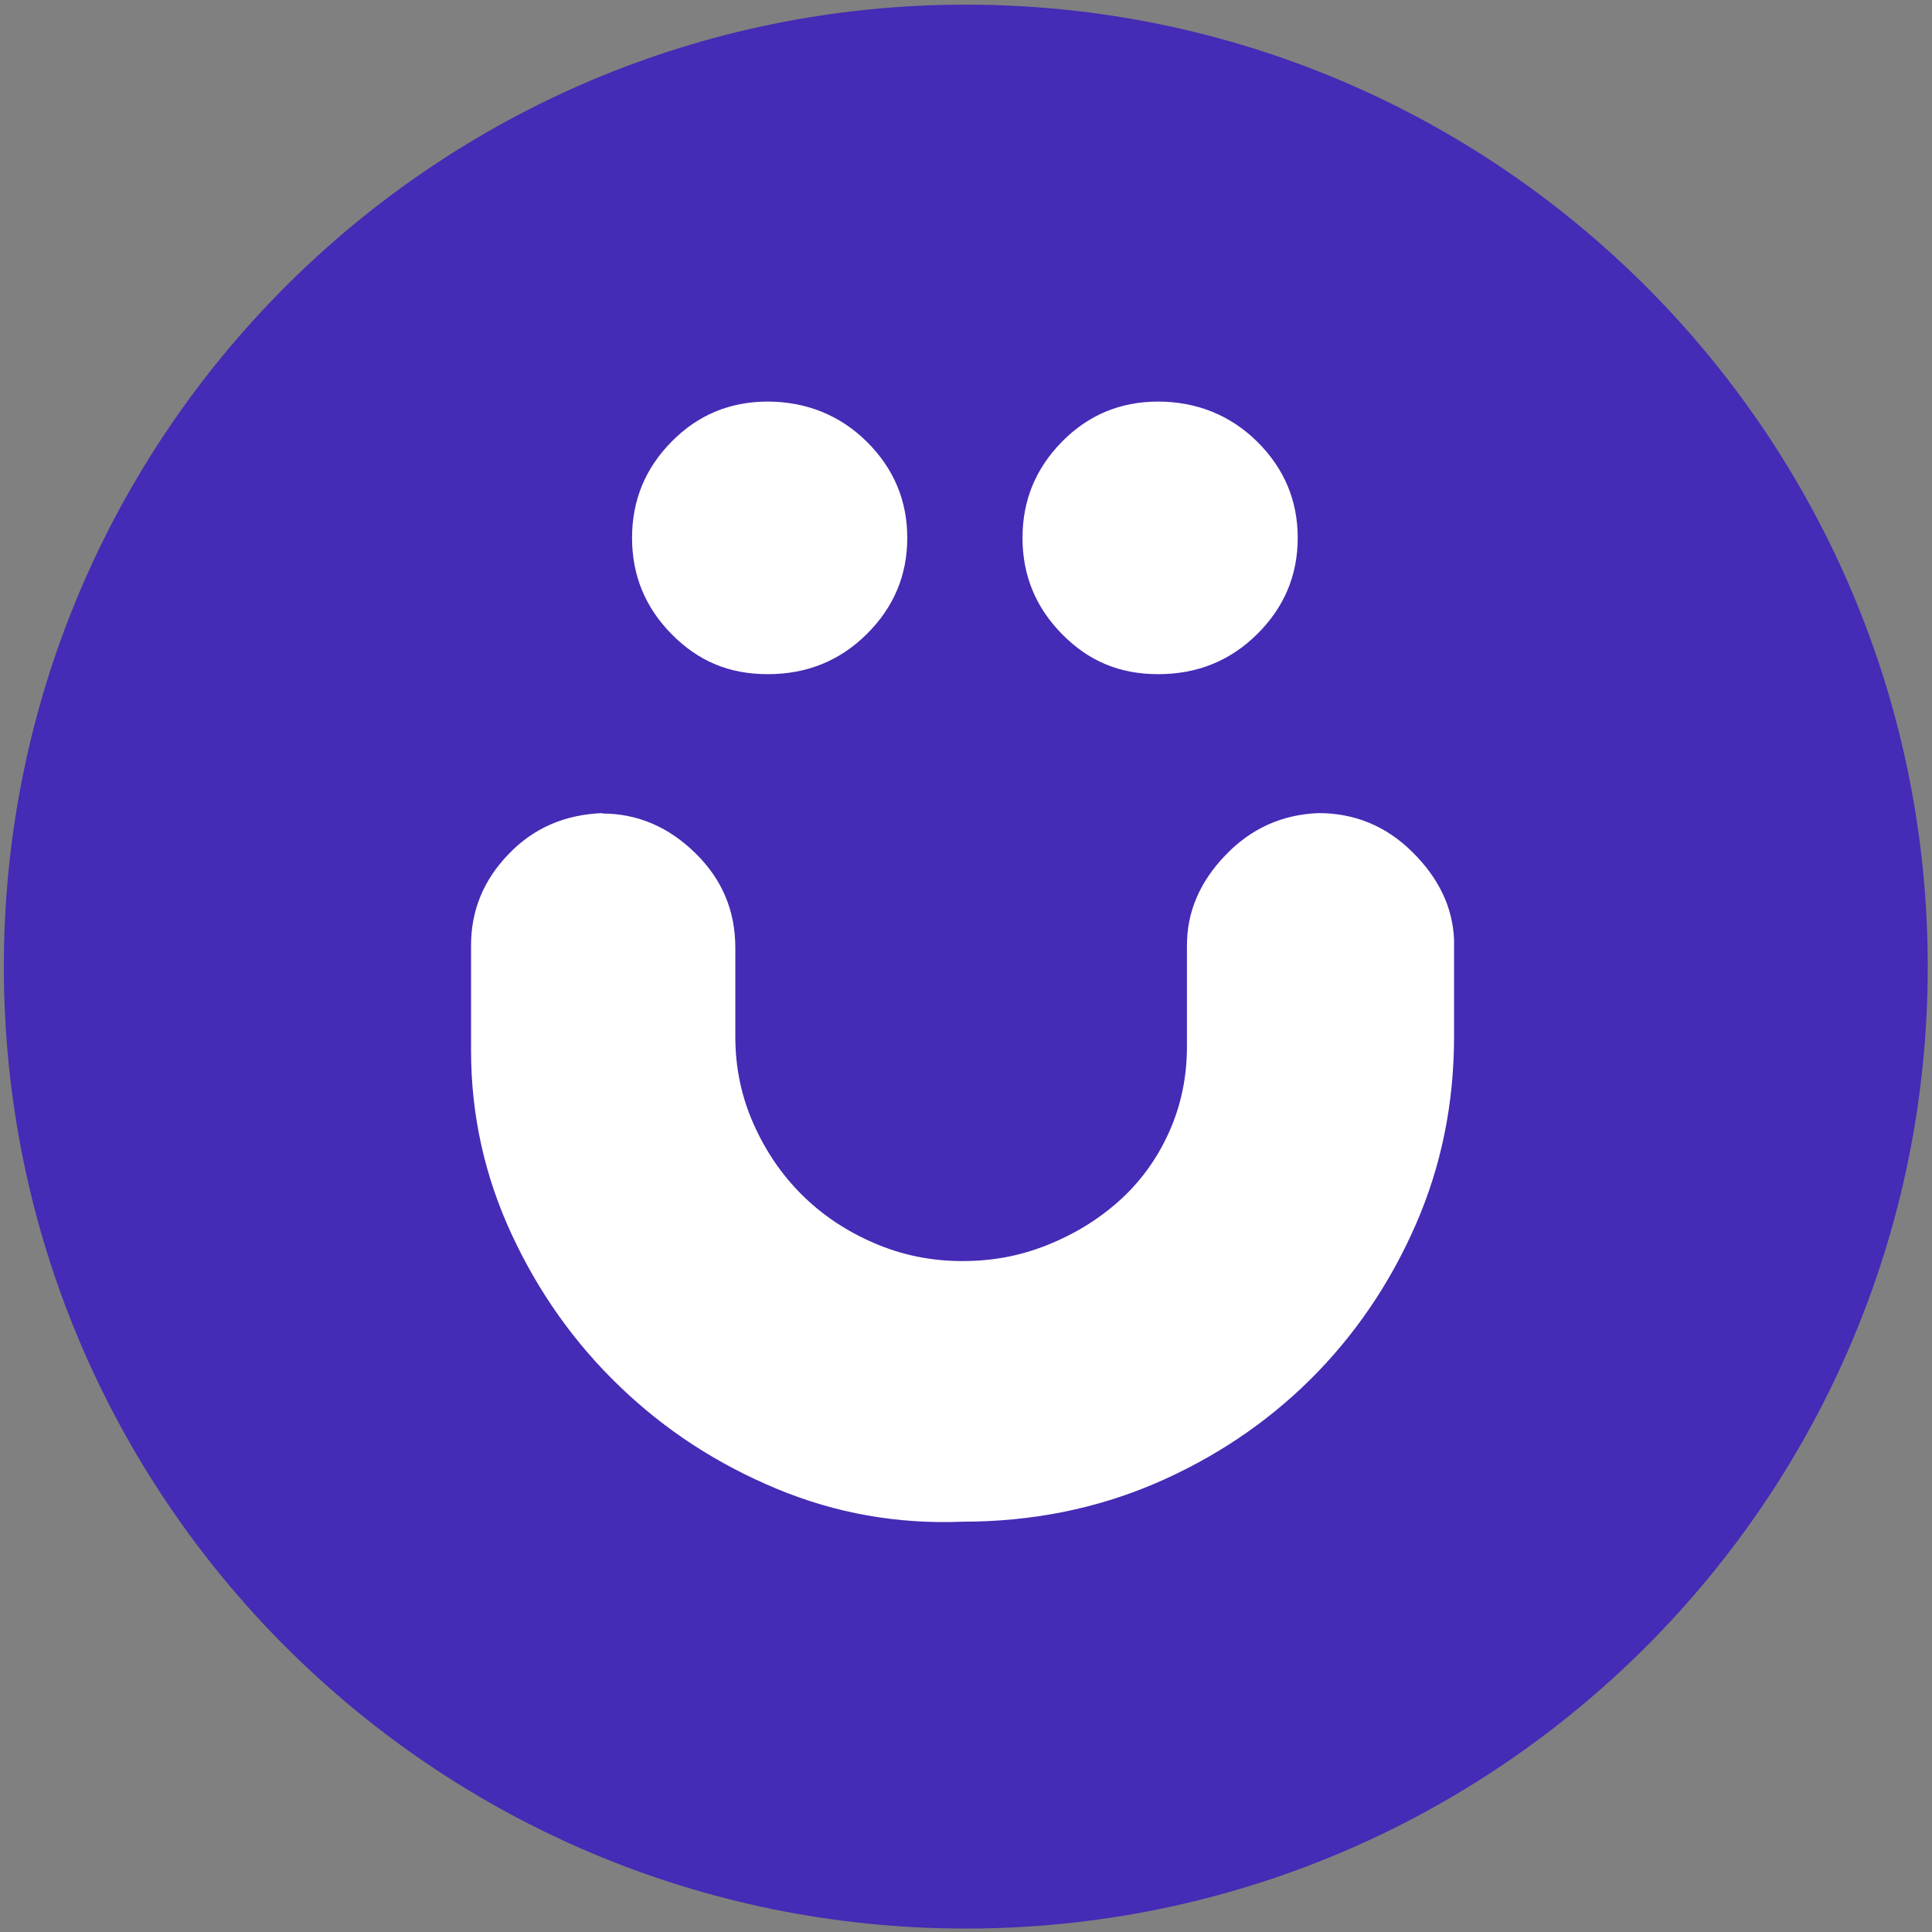
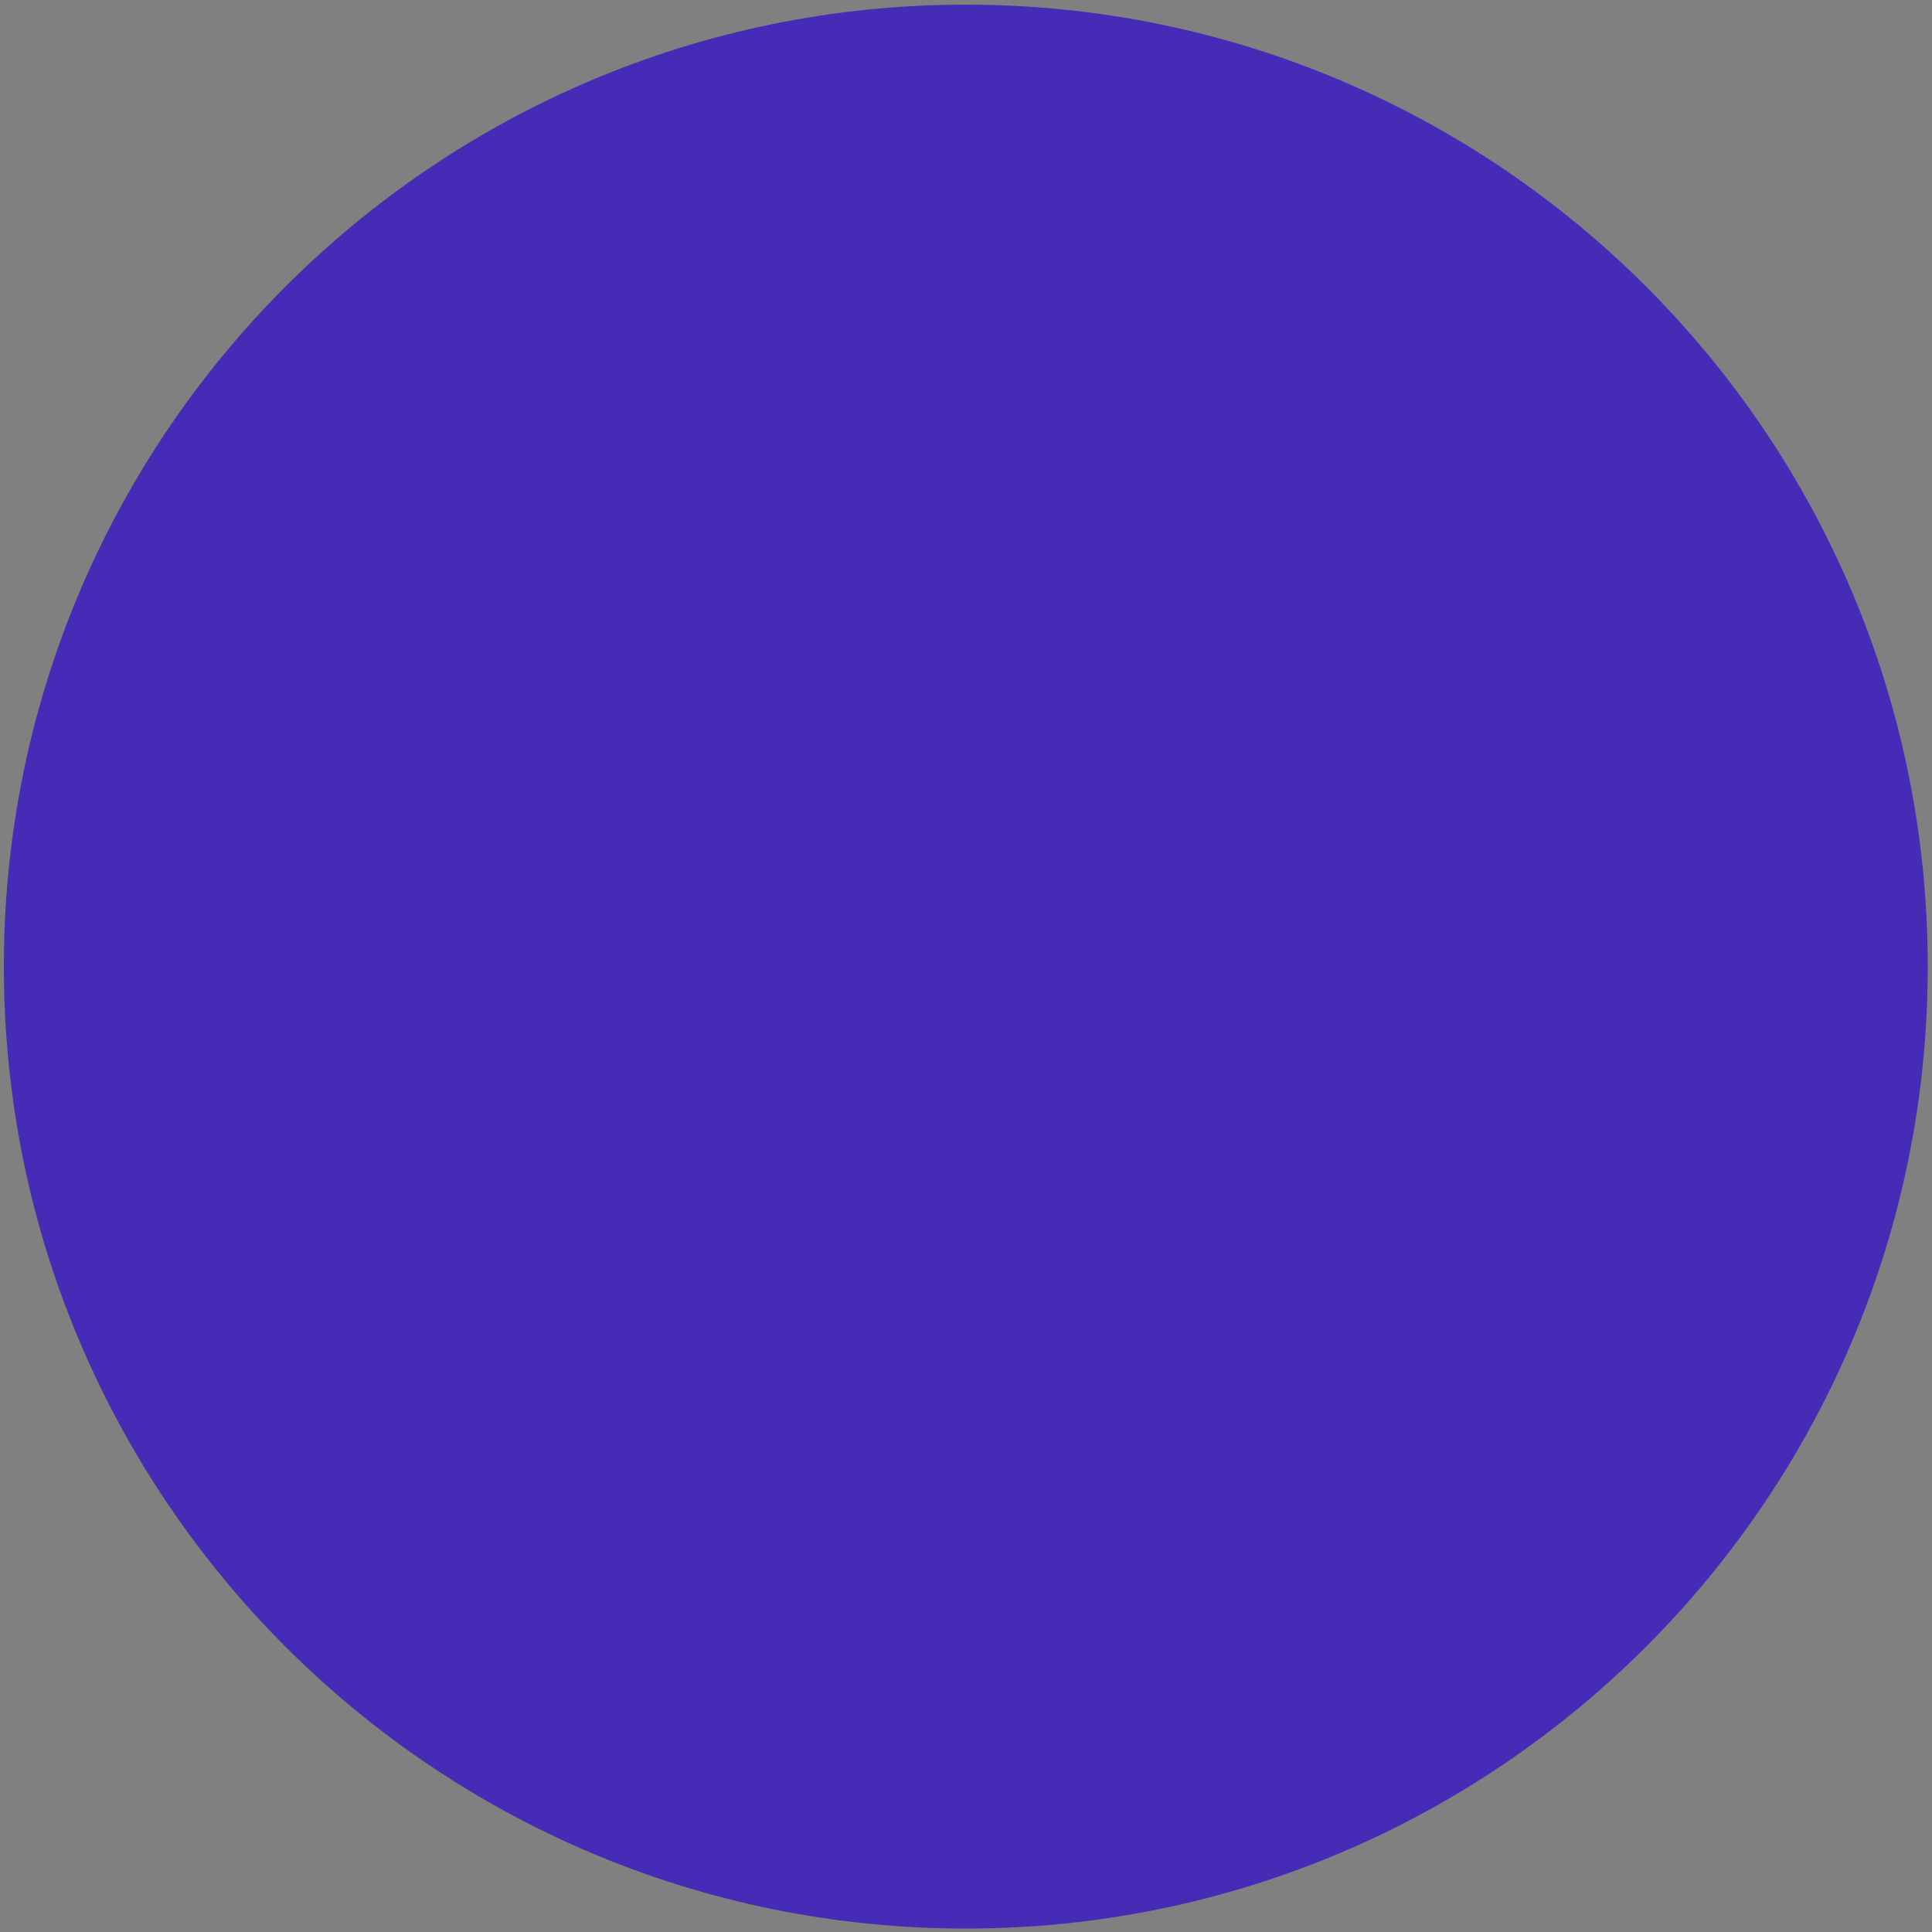
<svg xmlns="http://www.w3.org/2000/svg" id="Layer_1" version="1.1" viewBox="0 0 954 954">
  <rect x="0" y="0" width="954" height="954" fill="#808080" stroke="none" />
  <defs>
    <style>
      .st0 {
        fill: #452bb5;
      }

      .st1 {
        fill: #fff;
      }
    </style>
  </defs>
  <path class="st0" d="M476.9,2.3h0c262.3,0,475,212.7,475,475h0c0,262.3-212.7,475-475,475h0C214.6,952.3,1.9,739.7,1.9,477.3h0C1.9,215,214.6,2.3,476.9,2.3Z" />
-   <path class="st1" d="M297.2,401.7c17.3,0,32.6,6.4,45.9,19.3,13.3,12.9,20,28.5,20,47v44c0,15.2,3,29.5,9,43,6,13.5,14,25.2,24,35.1,10,9.9,21.8,17.8,35.5,23.7,13.6,5.9,28.1,8.9,43.5,8.9s28.6-2.6,42-7.9c13.3-5.3,25.1-12.5,35.5-21.8,10.3-9.2,18.5-20.4,24.5-33.6,6-13.2,9-27.4,9-42.6v-50c0-16.5,6.3-31.3,19-44.5,12.6-13.2,28-20.1,45.9-20.8,18,0,33.5,6.4,46.5,19.3,13,12.9,19.8,27.2,20.5,43.1v48c0,33-6.3,64-19,93-12.7,29-30,54.4-51.9,76.2-22,21.8-47.6,38.9-76.9,51.5-29.3,12.5-60.9,18.8-94.9,18.8-32,1.3-62.6-4.1-91.9-16.3-29.3-12.2-55.1-29-77.4-50.5-22.3-21.4-40.1-46.5-53.4-75.2-13.3-28.7-20-58.9-20-90.6v-52c0-17.1,6.1-32.2,18.5-45,12.3-12.9,27.8-19.6,46.5-20.3h0ZM448,265.6c0,18.5-6.7,34.3-20,47.5-13.3,13.2-29.6,19.8-48.9,19.8s-34.5-6.6-47.5-19.8c-13-13.2-19.5-29-19.5-47.5s6.5-34.3,19.5-47.5c13-13.2,28.8-19.8,47.5-19.8s35.6,6.6,48.9,19.8c13.3,13.2,20,29,20,47.5h0ZM640.8,265.6c0,18.5-6.7,34.3-20,47.5-13.3,13.2-29.6,19.8-48.9,19.8s-34.5-6.6-47.5-19.8c-13-13.2-19.5-29-19.5-47.5s6.5-34.3,19.5-47.5c13-13.2,28.8-19.8,47.5-19.8s35.6,6.6,48.9,19.8c13.3,13.2,20,29,20,47.5h0Z" />
</svg>